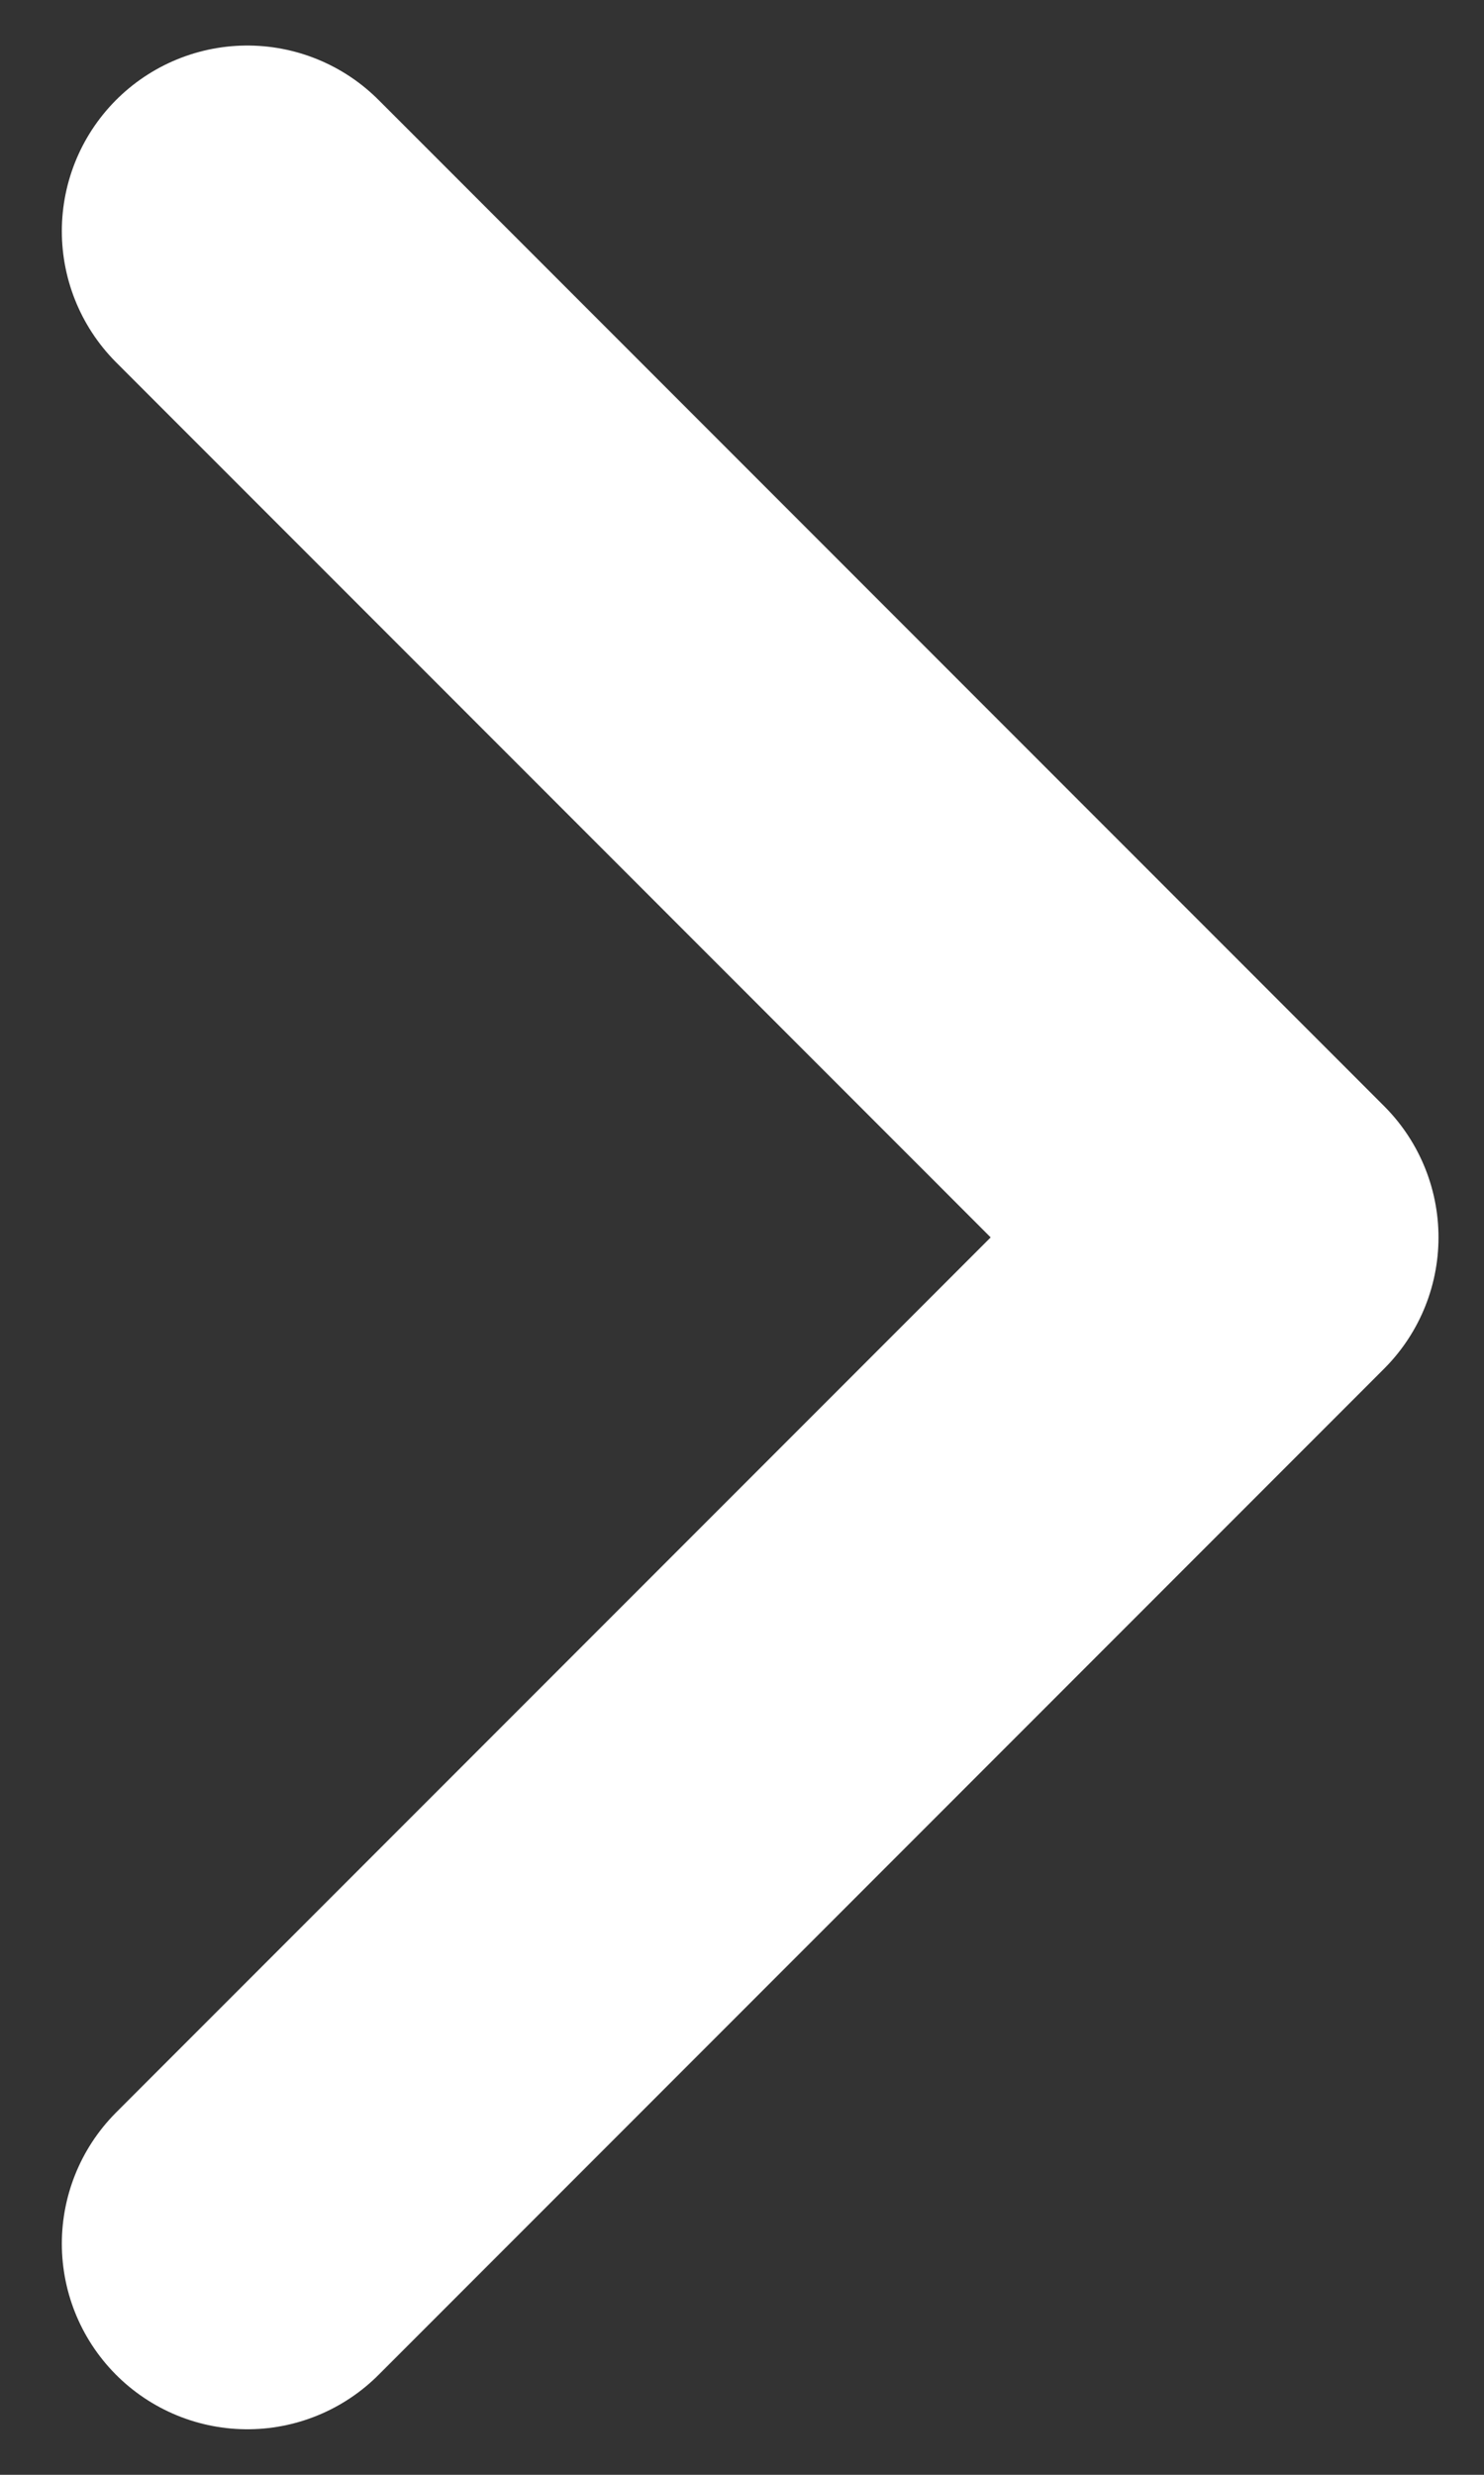
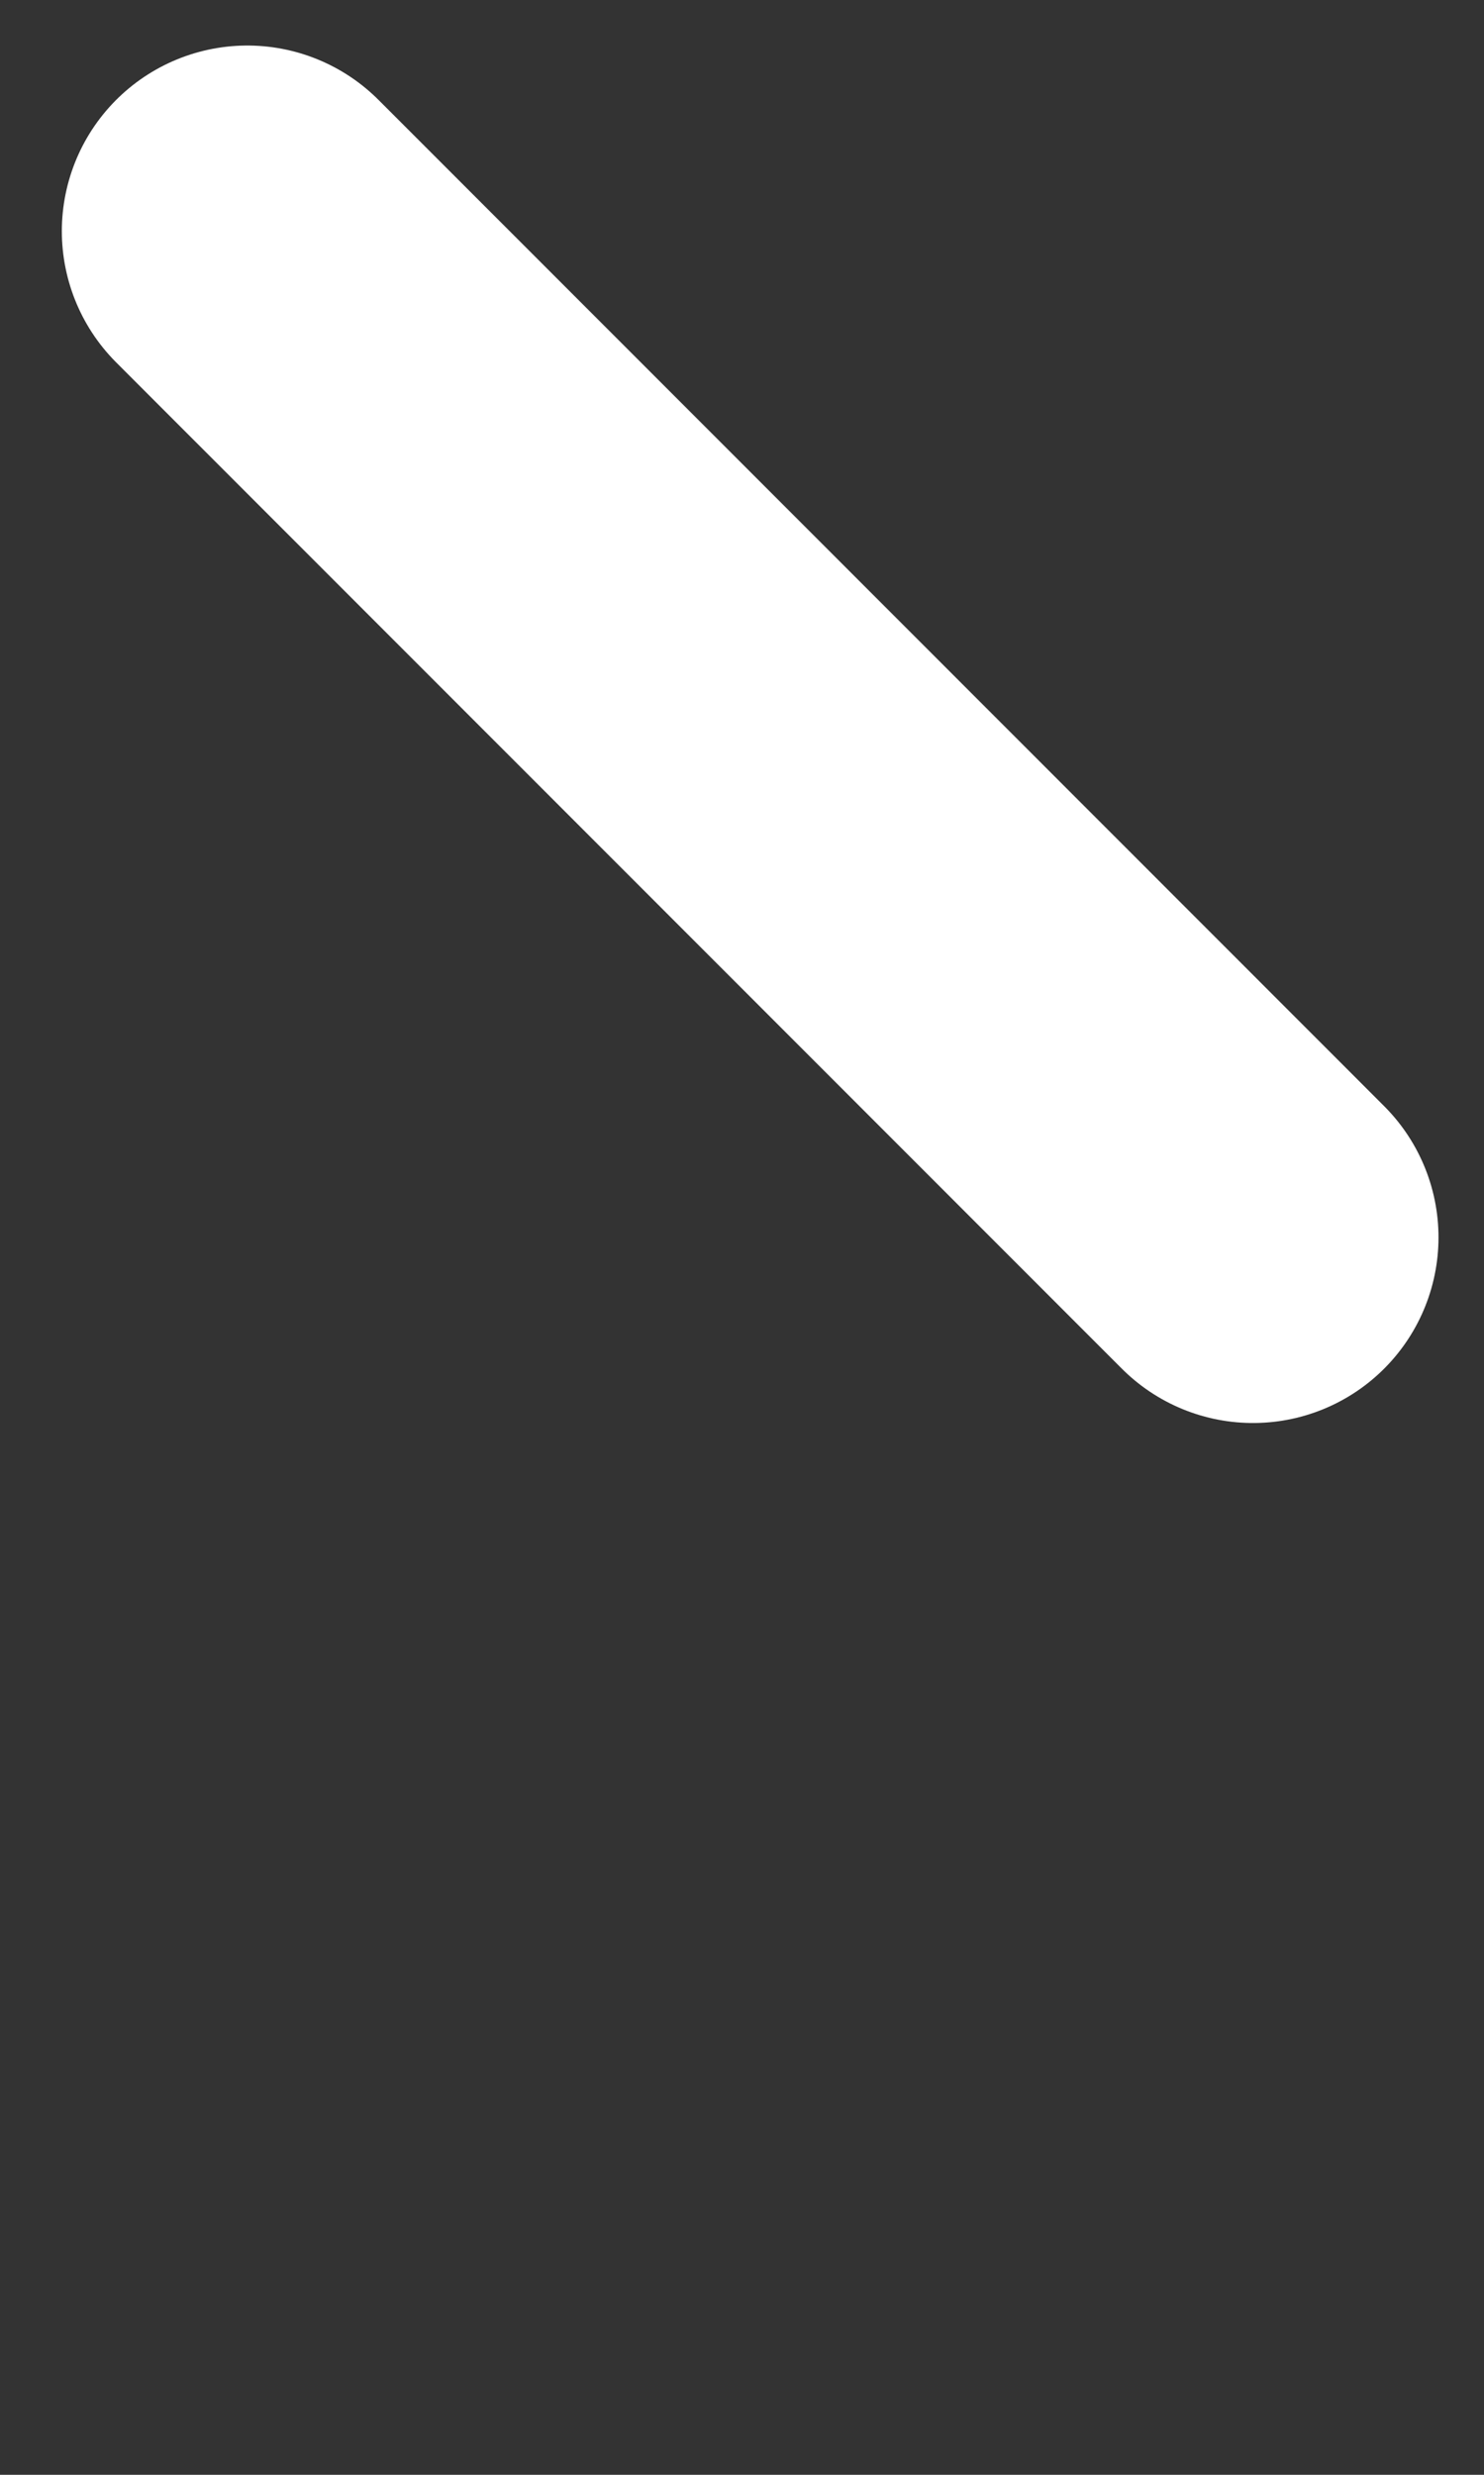
<svg xmlns="http://www.w3.org/2000/svg" width="12" height="20" viewBox="0 0 12 20" fill="none">
  <rect x="0" y="0" width="12" height="20" fill="#333333" stroke="none" />
-   <path d="M2 1.868L10.132 10L2 18.132" stroke="white" stroke-width="3" stroke-linecap="round" stroke-linejoin="round" />
+   <path d="M2 1.868L10.132 10" stroke="white" stroke-width="3" stroke-linecap="round" stroke-linejoin="round" />
</svg>